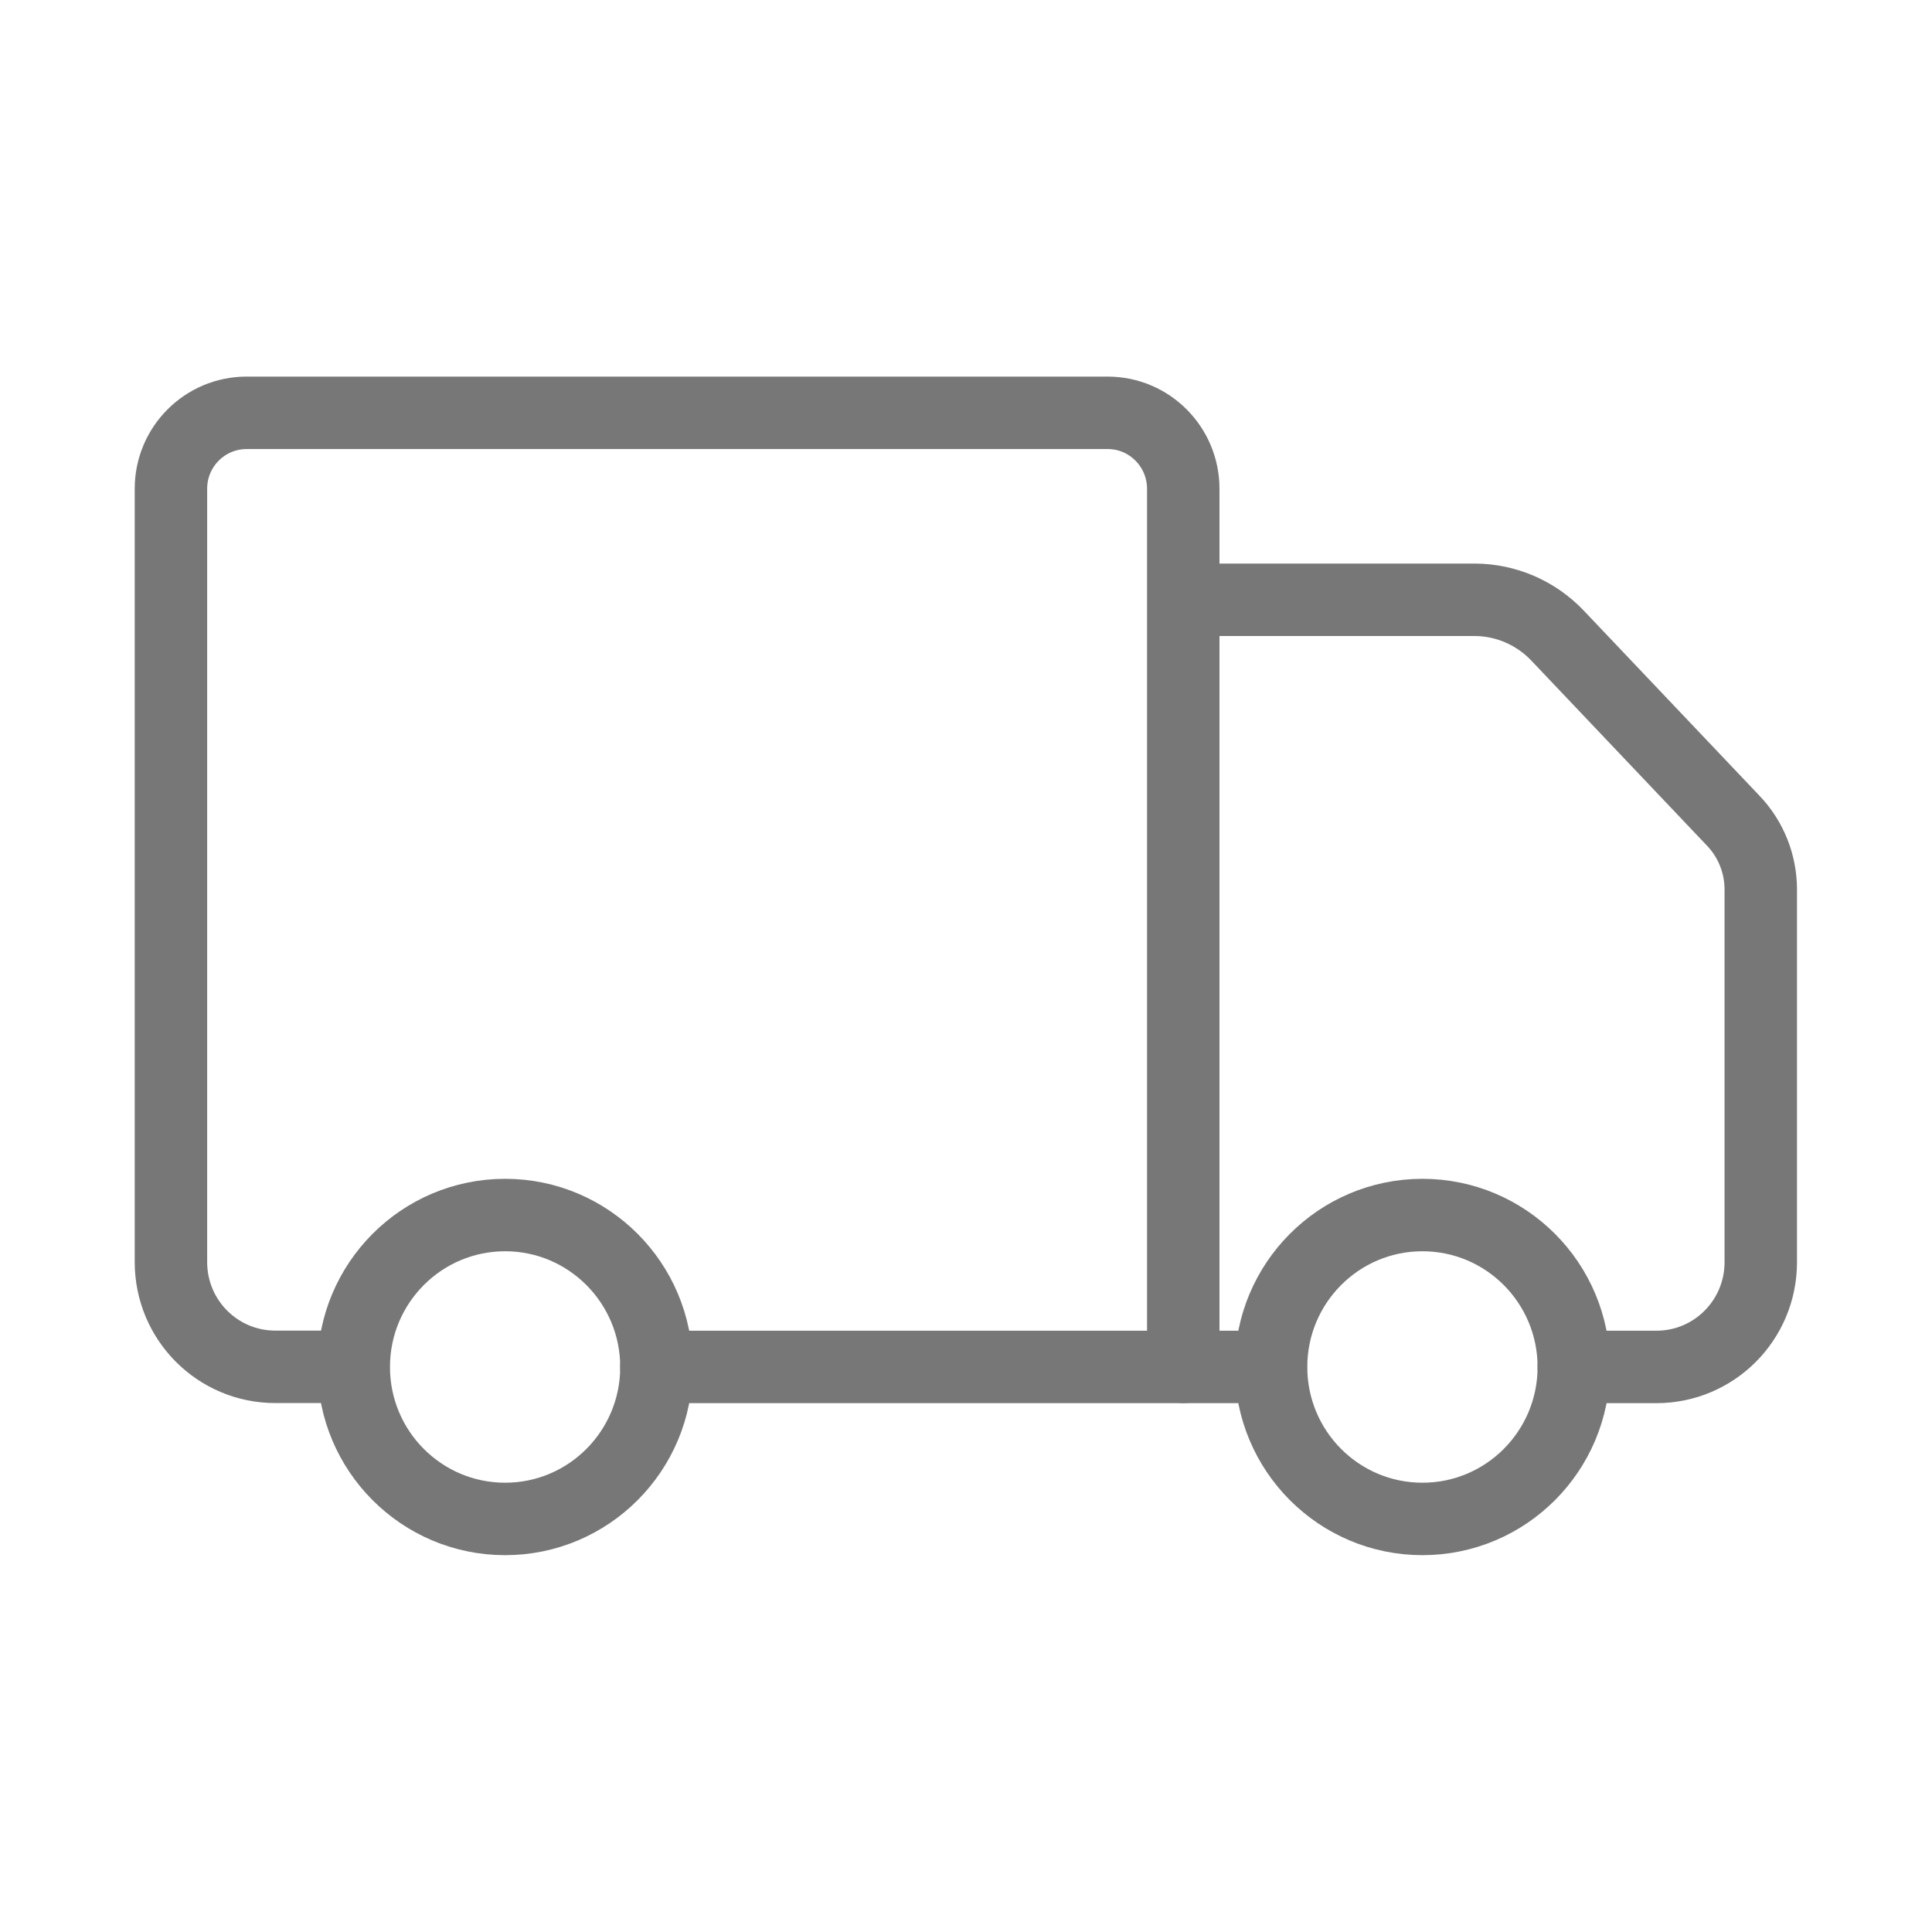
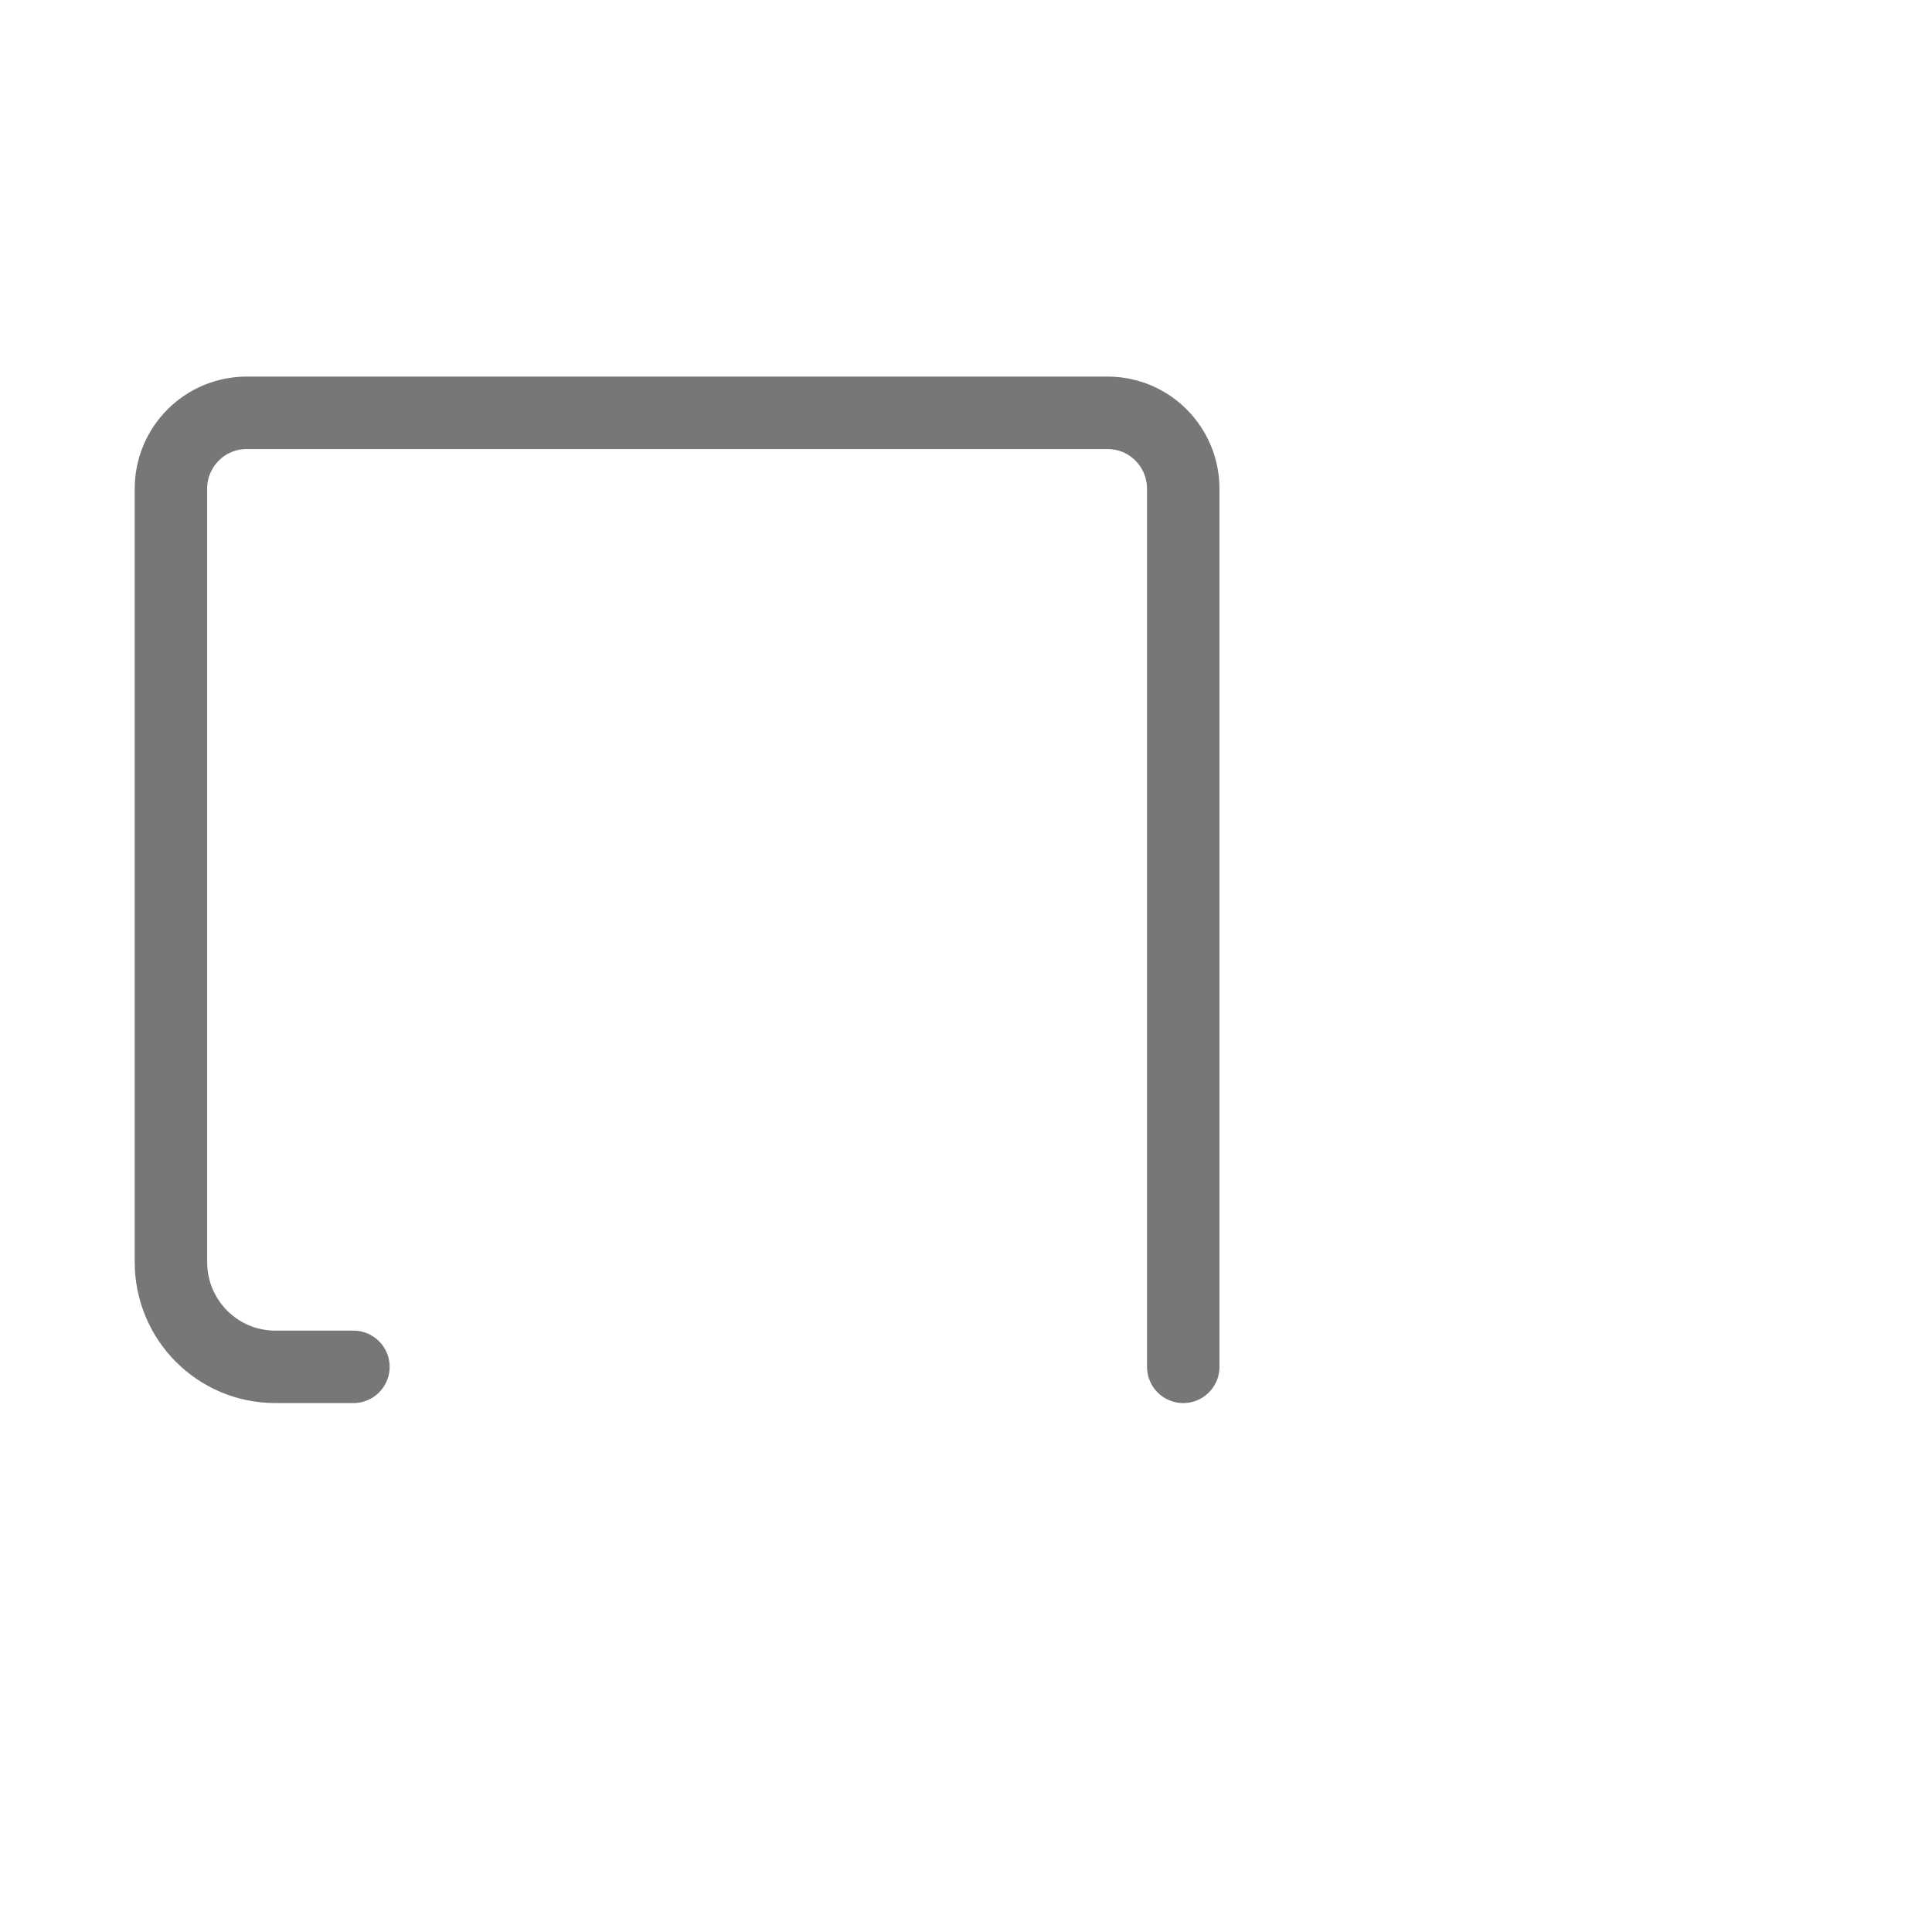
<svg xmlns="http://www.w3.org/2000/svg" width="40" height="40" viewBox="0 0 40 40" fill="none">
-   <path d="M32.584 28.301H34.293C35.489 28.301 36.455 27.331 36.455 26.131V18.419C36.455 17.888 36.253 17.378 35.887 16.994L32.246 13.158C31.798 12.687 31.176 12.418 30.526 12.418H24.969" stroke="#777777" stroke-width="1.5" stroke-linecap="round" stroke-linejoin="round" />
-   <path d="M13.59 28.301H26.31" stroke="#777777" stroke-width="1.5" stroke-linecap="round" stroke-linejoin="round" />
  <path d="M7.317 28.299H5.701C4.505 28.299 3.539 27.329 3.539 26.129V10.12C3.539 9.248 4.243 8.547 5.106 8.547L22.932 8.547C23.8 8.547 24.498 9.254 24.498 10.12V28.299" stroke="#777777" stroke-width="1.5" stroke-linecap="round" stroke-linejoin="round" />
-   <path d="M29.45 31.448C31.181 31.448 32.584 30.04 32.584 28.302C32.584 26.565 31.181 25.156 29.45 25.156C27.719 25.156 26.316 26.565 26.316 28.302C26.316 30.04 27.719 31.448 29.45 31.448Z" stroke="#777777" stroke-width="1.5" stroke-linecap="round" stroke-linejoin="round" />
-   <path d="M10.458 31.448C12.188 31.448 13.591 30.04 13.591 28.302C13.591 26.565 12.188 25.156 10.458 25.156C8.727 25.156 7.324 26.565 7.324 28.302C7.324 30.04 8.727 31.448 10.458 31.448Z" stroke="#777777" stroke-width="1.5" stroke-linecap="round" stroke-linejoin="round" />
</svg>